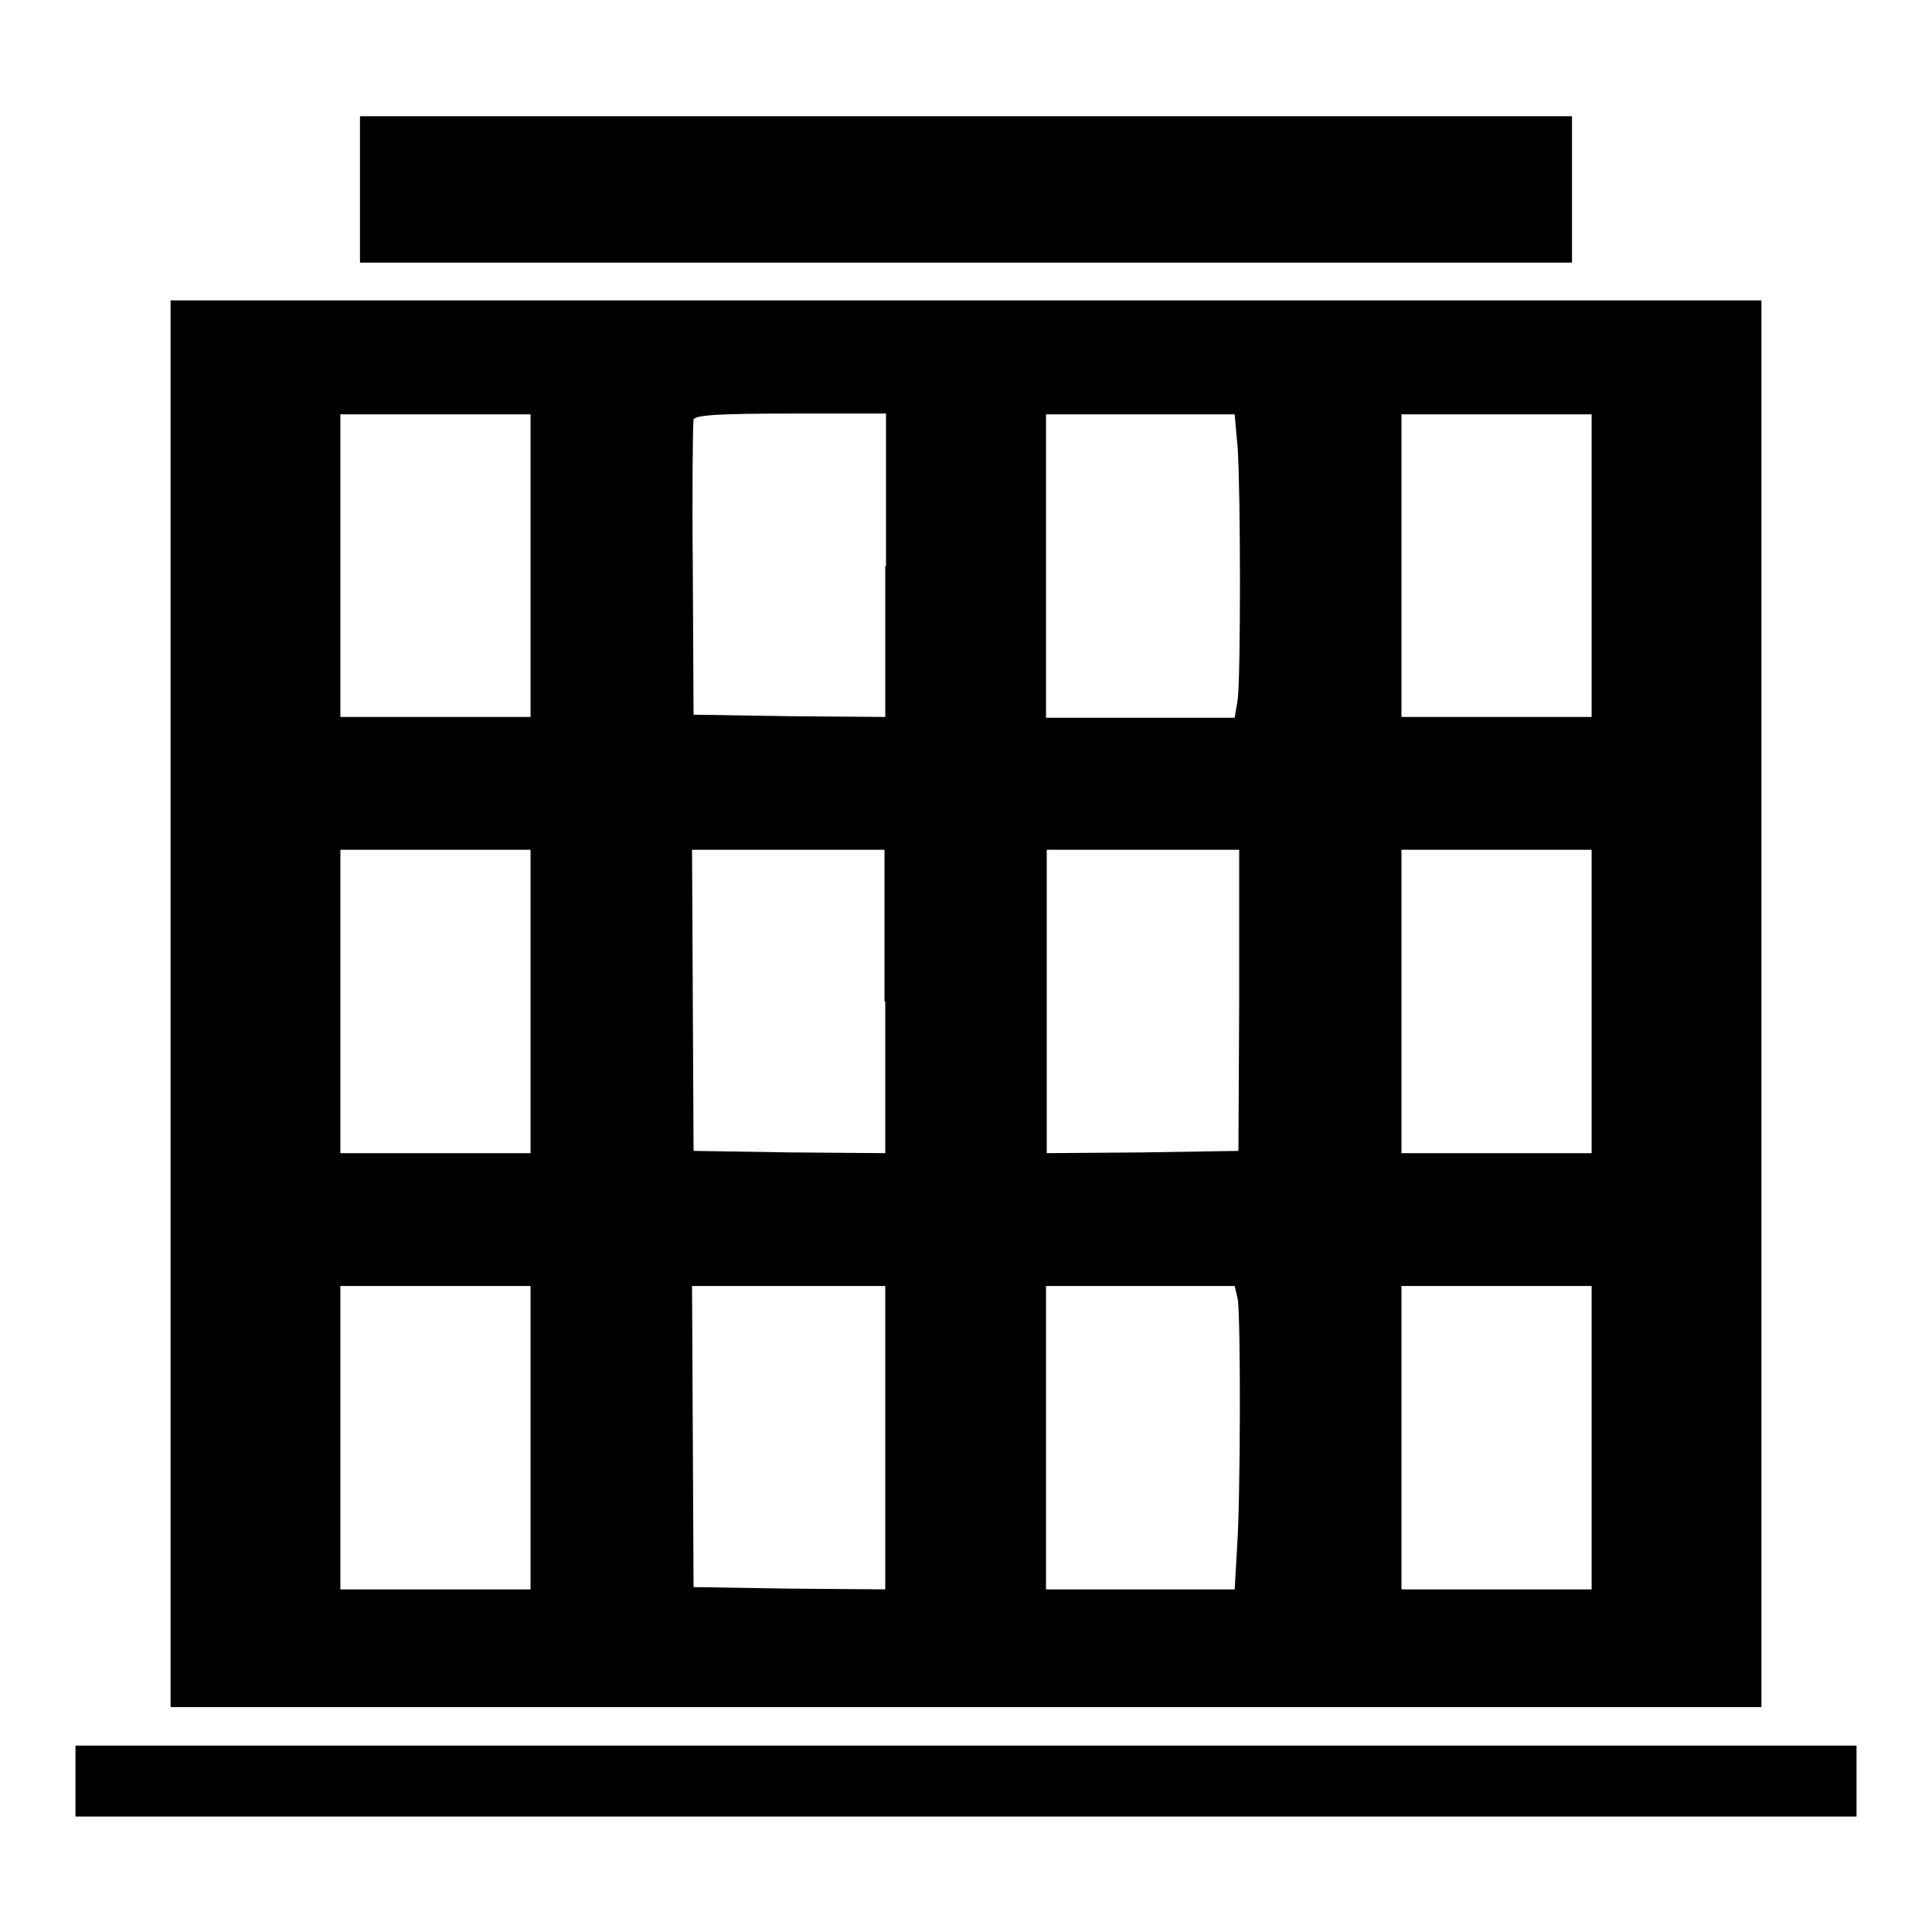
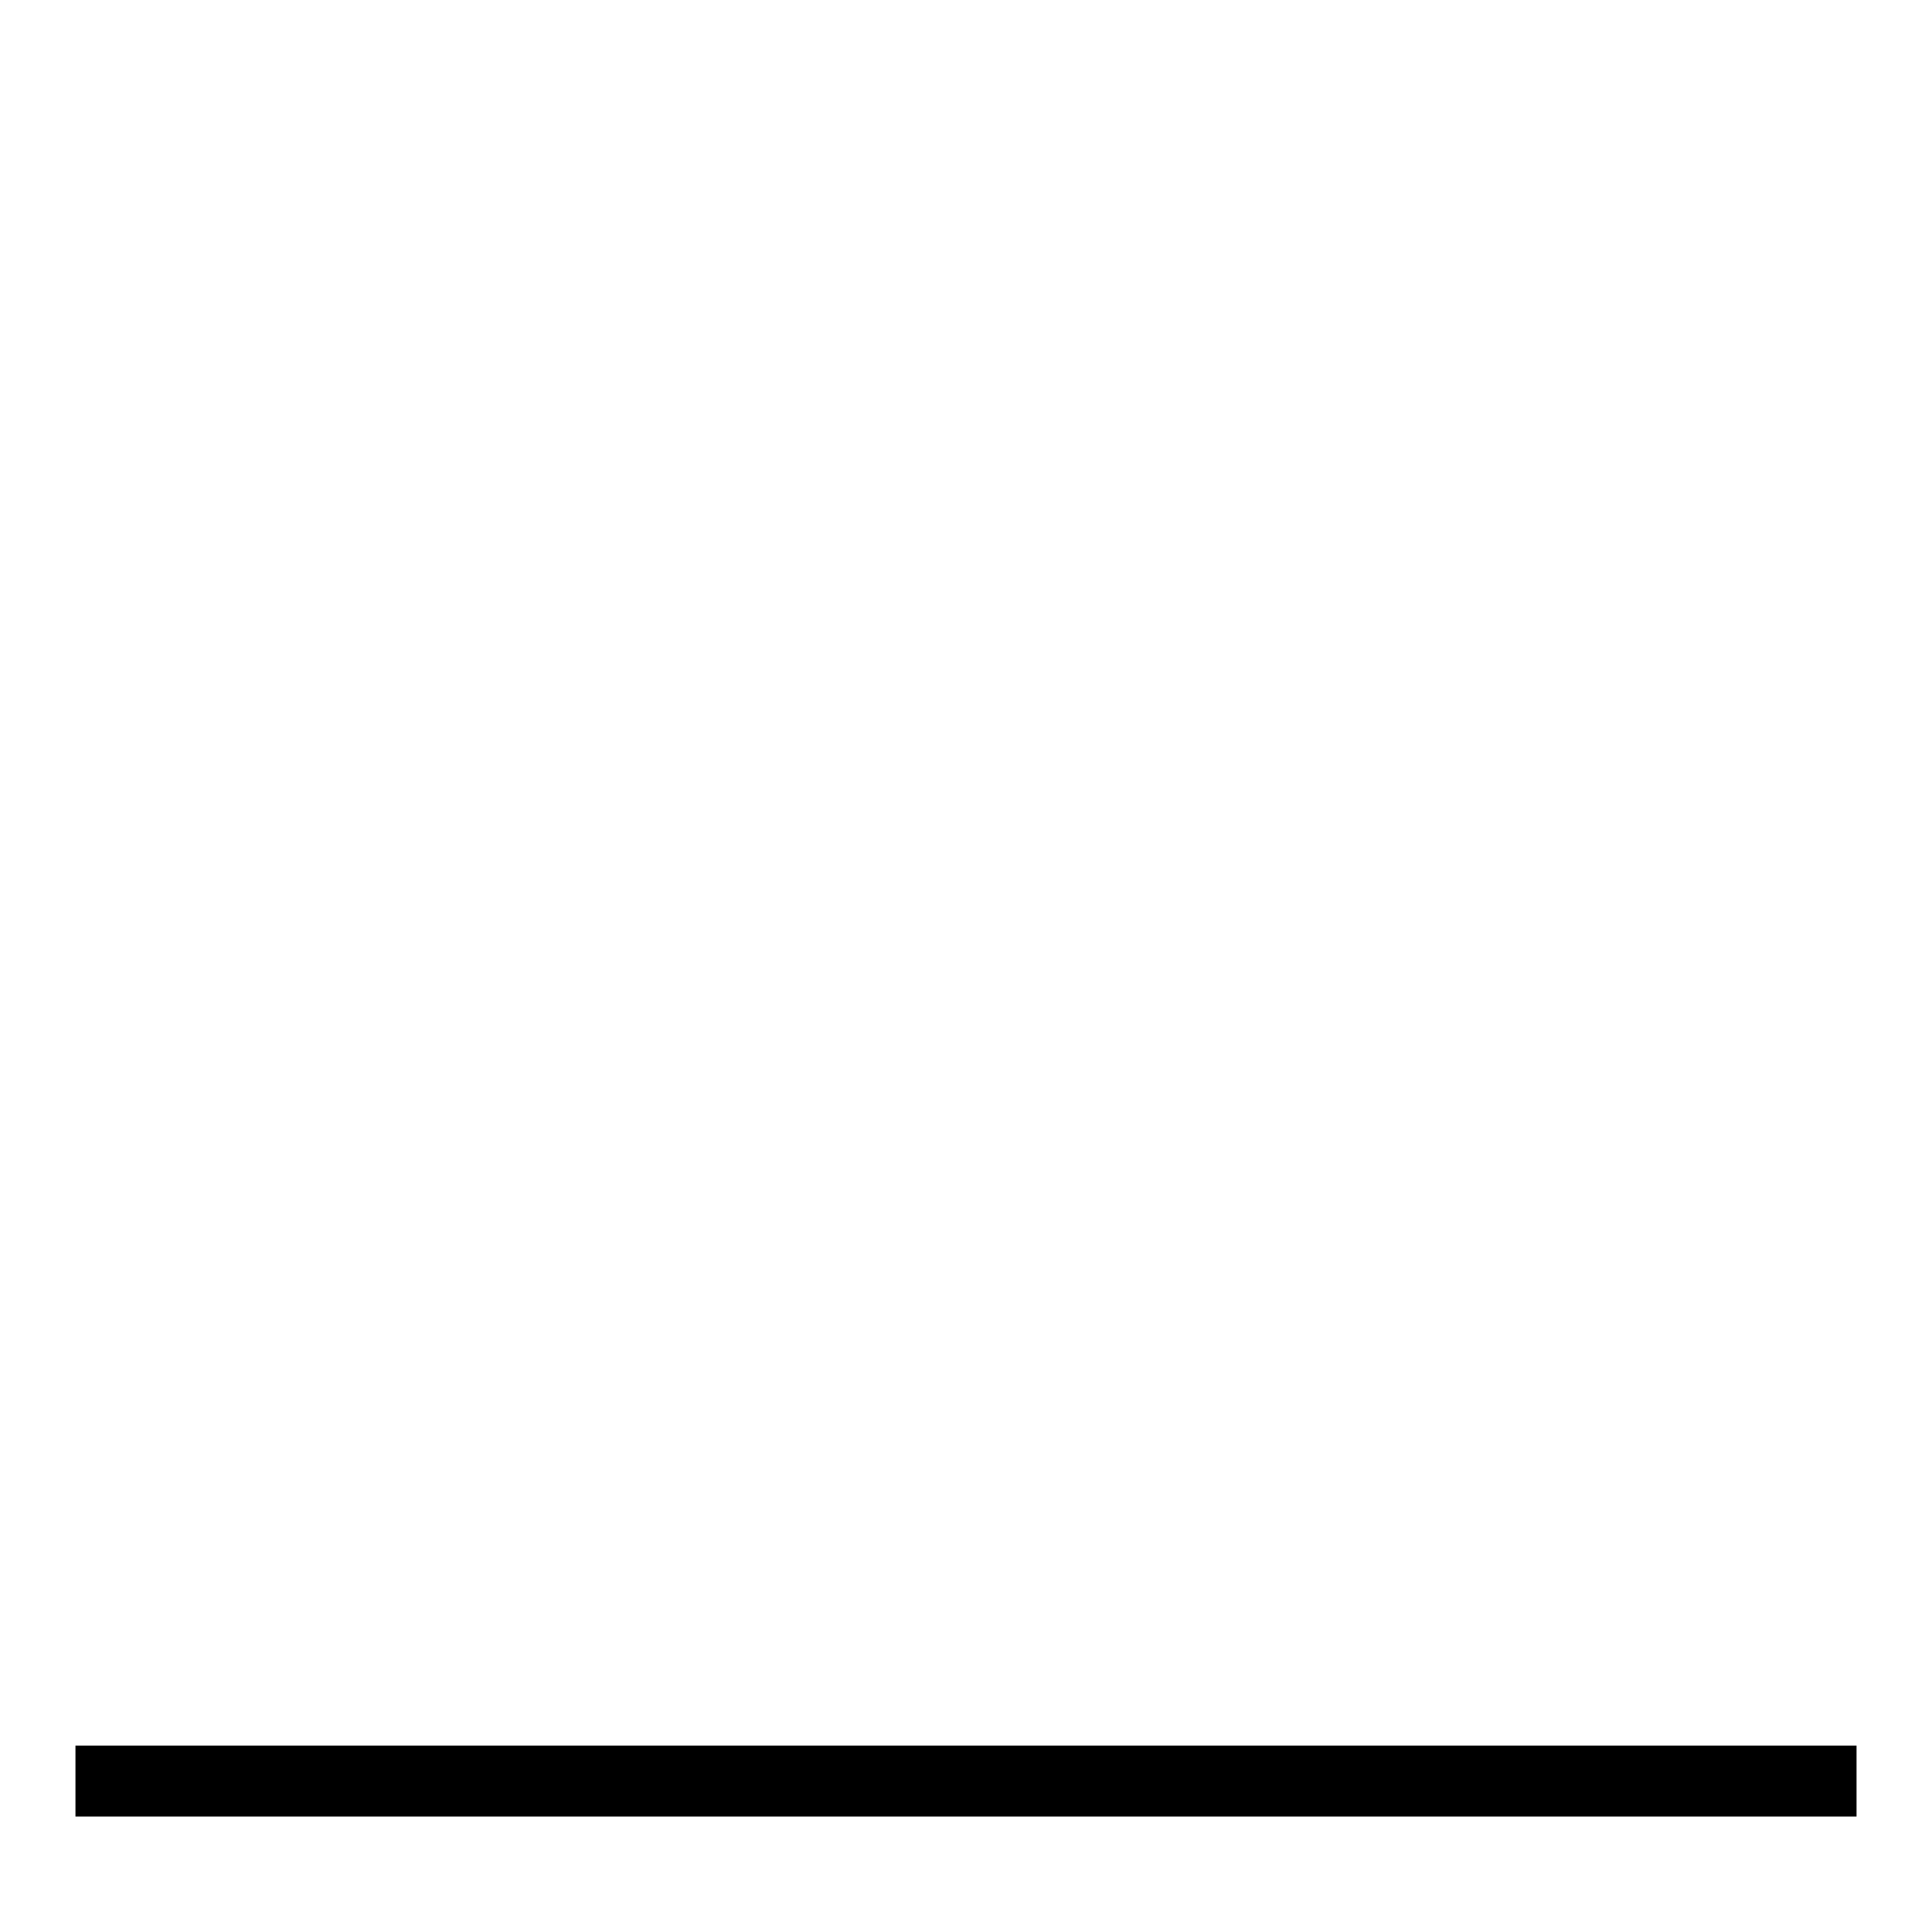
<svg xmlns="http://www.w3.org/2000/svg" version="1.1" x="0px" y="0px" viewBox="0 0 256 256" enable-background="new 0 0 256 256" xml:space="preserve">
  <g>
    <g>
      <g>
-         <path fill="#000000" d="M47.7,25.1v9.7H128h80.3v-9.7v-9.7H128H47.7V25.1z" />
-         <path fill="#000000" d="M22.6,133v93.2H128h105.4V133V39.8H128H22.6V133z M70.3,75V95H57.7H45.1V75V54.9h12.6h12.6V75z M117.3,75V95l-12.7-0.1l-12.7-0.2l-0.1-19.1c-0.1-10.5,0-19.5,0.1-20c0.2-0.6,3.3-0.8,12.9-0.8h12.6V75z M164,59.4c0.4,6.1,0.4,30.3,0,33.3l-0.4,2.4h-12.5h-12.5V75V54.9h12.5h12.5L164,59.4z M210.9,75V95h-12.6h-12.6V75V54.9h12.6h12.6V75z M70.3,132.7v20.1H57.7H45.1v-20.1v-20.1h12.6h12.6V132.7z M117.3,132.7v20.1l-12.7-0.1l-12.7-0.2l-0.1-20l-0.1-19.9h12.8h12.7V132.7L117.3,132.7z M164.2,132.5l-0.1,20l-12.7,0.2l-12.7,0.1v-20.1v-20.1h12.7h12.8L164.2,132.5z M210.9,132.7v20.1h-12.6h-12.6v-20.1v-20.1h12.6h12.6V132.7z M70.3,190.5v20.1H57.7H45.1v-20.1v-20.1h12.6h12.6V190.5z M117.3,190.5v20.1l-12.7-0.1l-12.7-0.2l-0.1-20l-0.1-19.9h12.8h12.8V190.5z M164,172.1c0.4,2.2,0.4,26.4-0.1,33.3l-0.3,5.2h-12.5h-12.5v-20.1v-20.1h12.5h12.5L164,172.1z M210.9,190.5v20.1h-12.6h-12.6v-20.1v-20.1h12.6h12.6V190.5z" />
        <path fill="#000000" d="M10,236v4.7h118h118V236v-4.7H128H10V236z" />
      </g>
    </g>
  </g>
</svg>